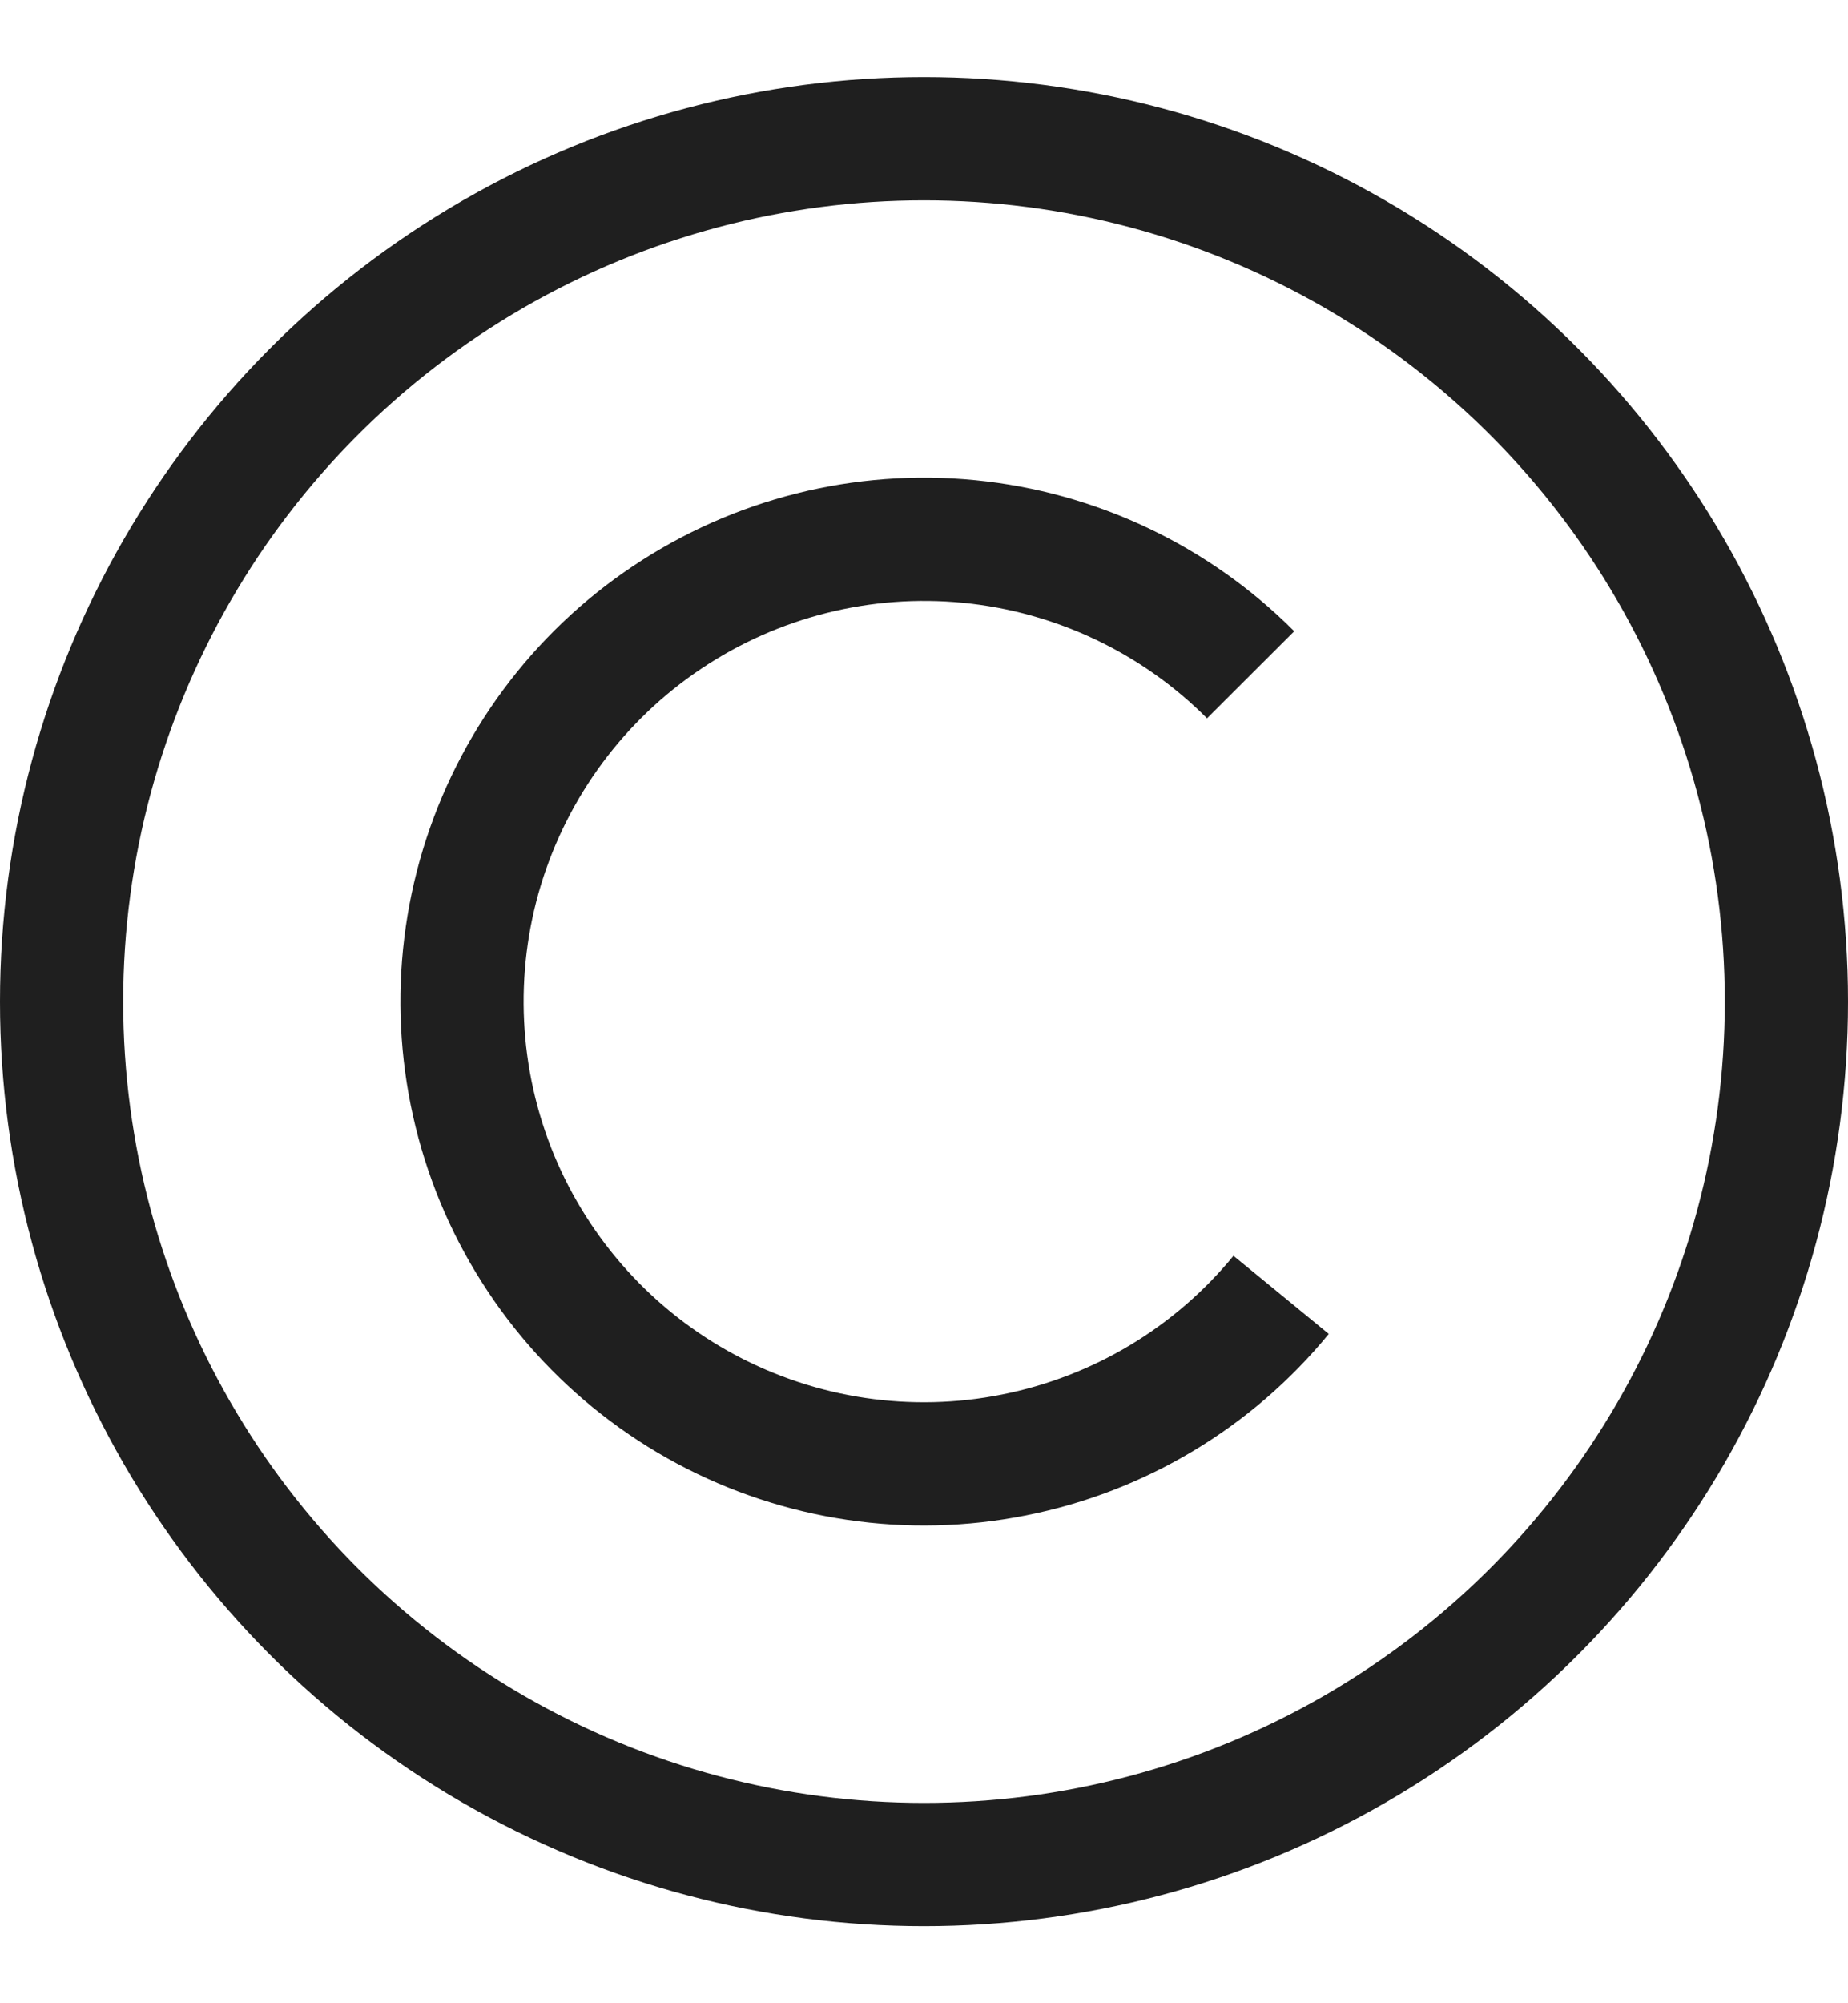
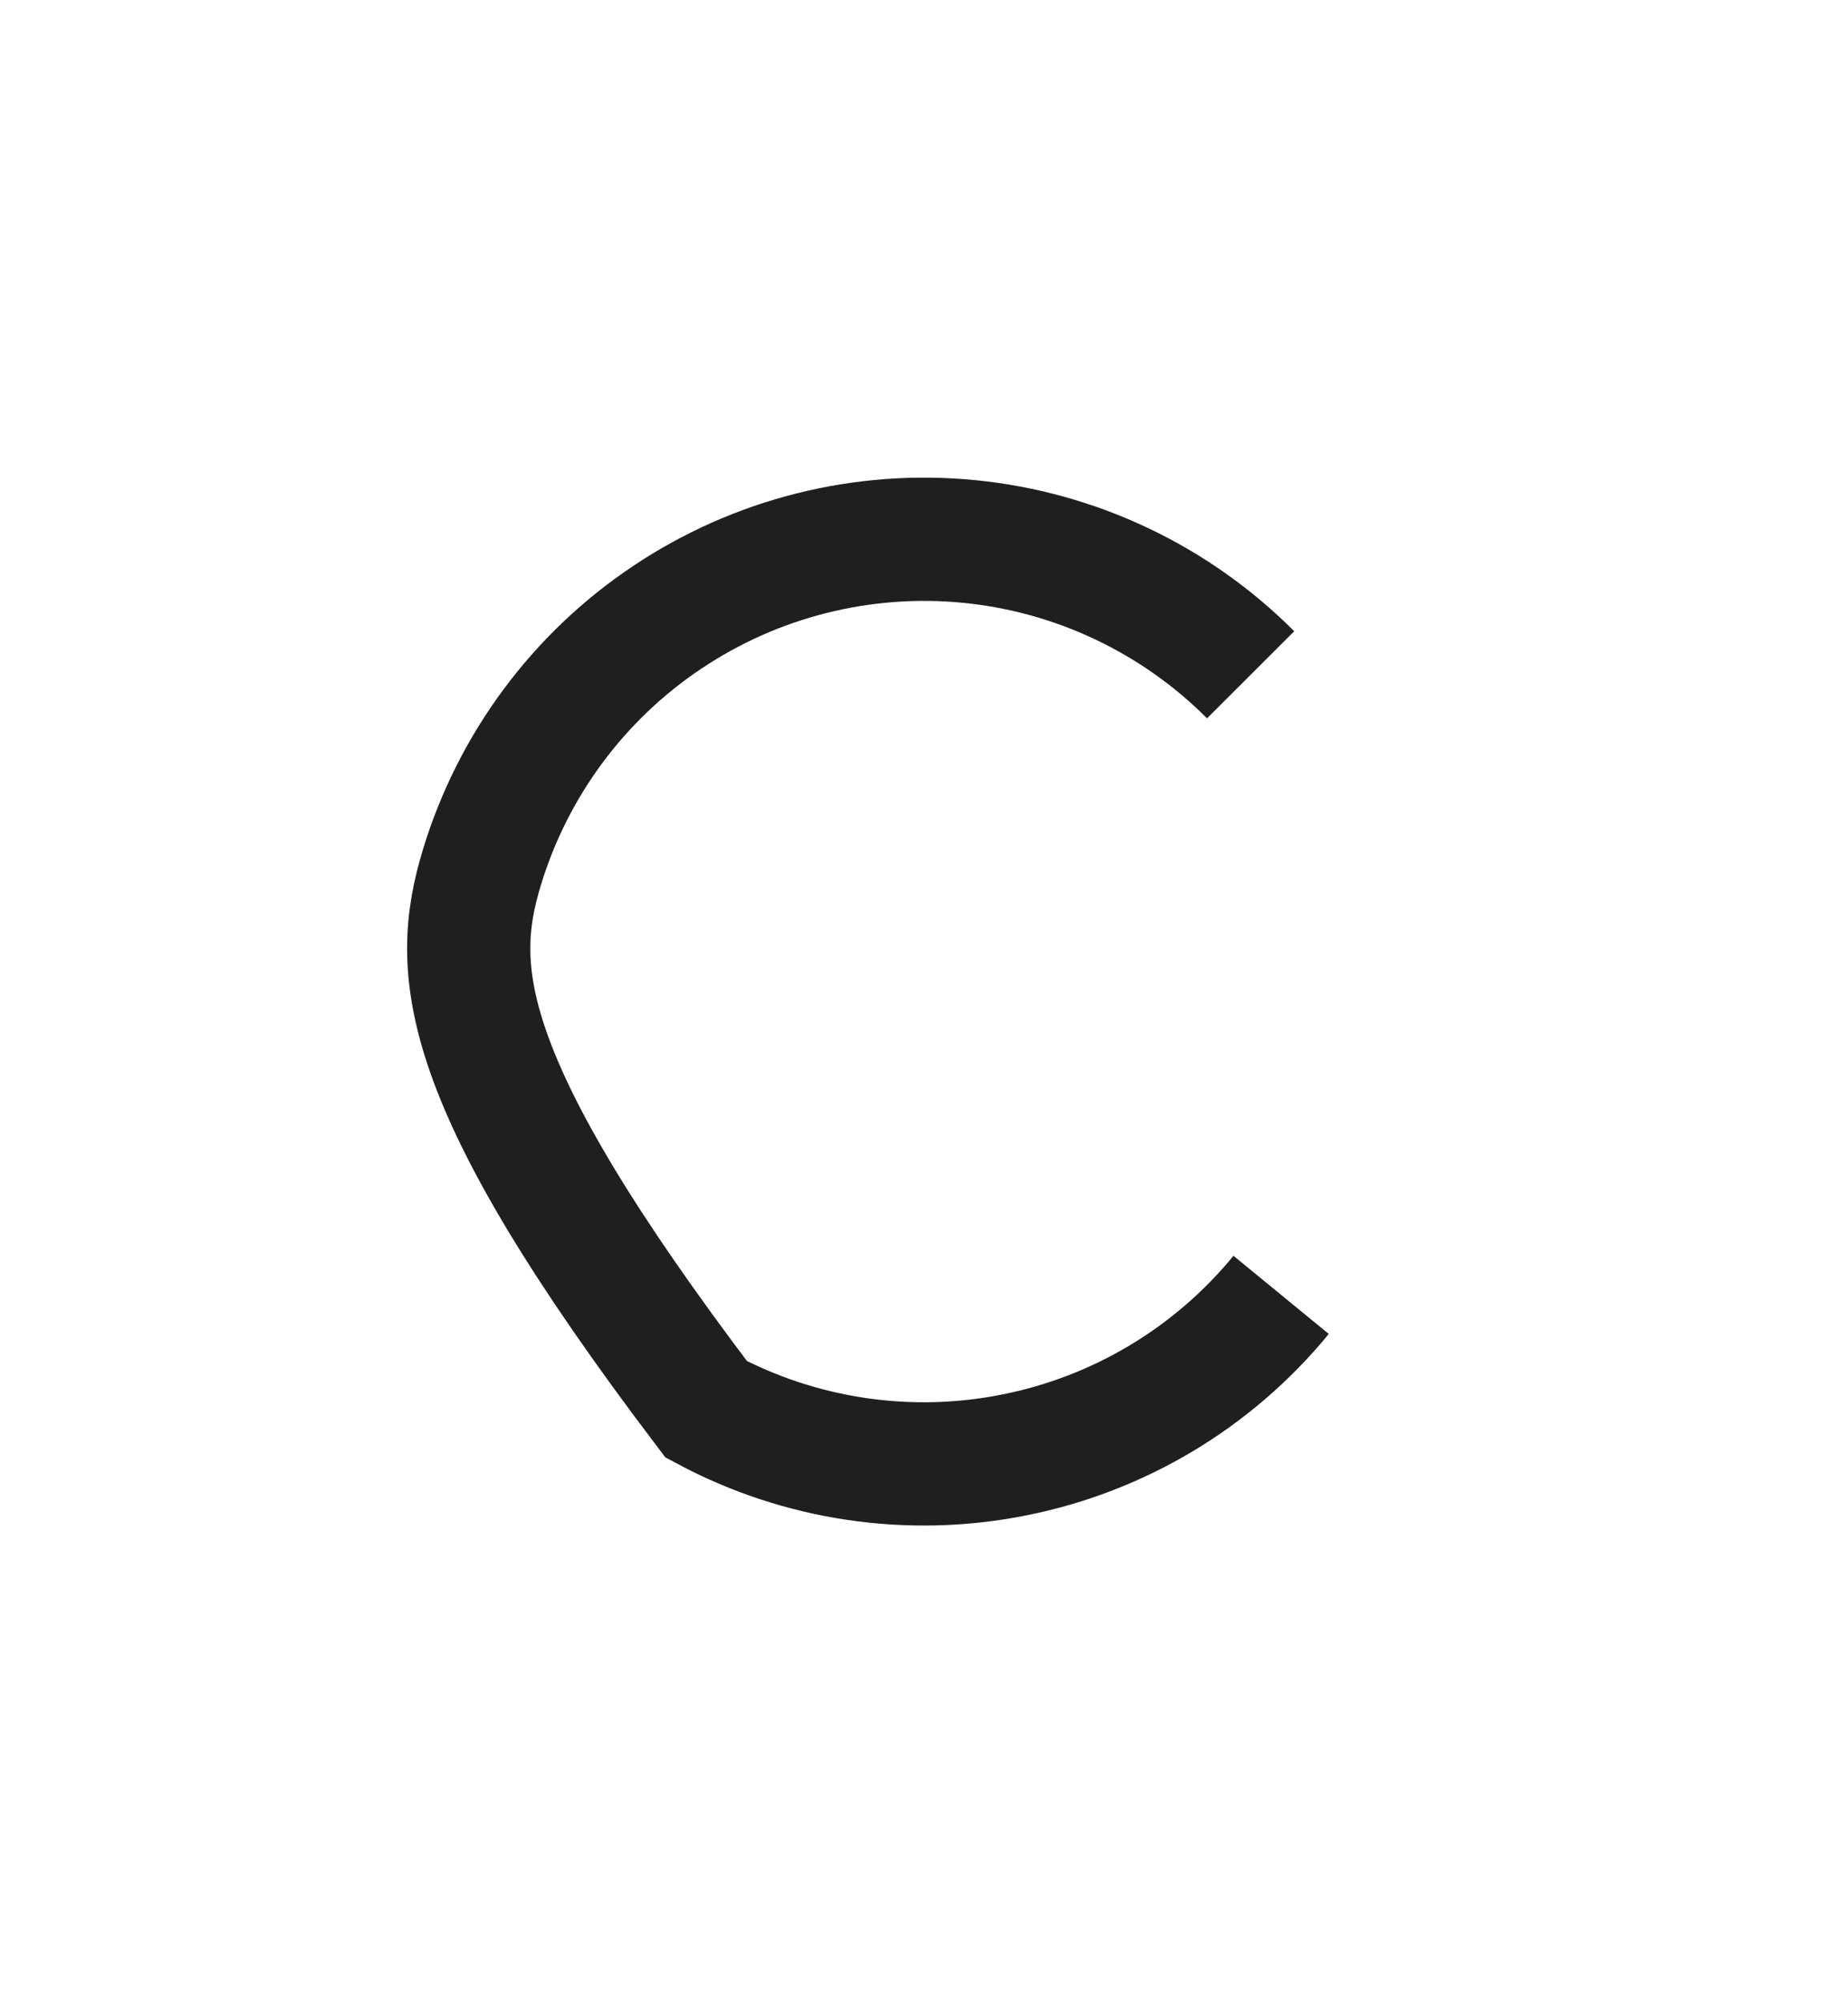
<svg xmlns="http://www.w3.org/2000/svg" width="12" height="13" viewBox="0 0 12 13" fill="none">
-   <circle cx="6" cy="6.5" r="5.6" stroke="#1F1F1F" stroke-width="0.8" />
-   <path d="M8.319 8.403C7.879 8.94 7.266 9.307 6.585 9.442C5.905 9.578 5.198 9.473 4.586 9.146C3.974 8.819 3.494 8.289 3.228 7.648C2.963 7.007 2.928 6.293 3.129 5.629C3.331 4.965 3.756 4.391 4.333 4.006C4.91 3.62 5.603 3.446 6.294 3.514C6.985 3.582 7.631 3.888 8.121 4.379" stroke="#1F1F1F" stroke-width="0.8" />
+   <path d="M8.319 8.403C7.879 8.94 7.266 9.307 6.585 9.442C5.905 9.578 5.198 9.473 4.586 9.146C2.963 7.007 2.928 6.293 3.129 5.629C3.331 4.965 3.756 4.391 4.333 4.006C4.91 3.62 5.603 3.446 6.294 3.514C6.985 3.582 7.631 3.888 8.121 4.379" stroke="#1F1F1F" stroke-width="0.8" />
</svg>